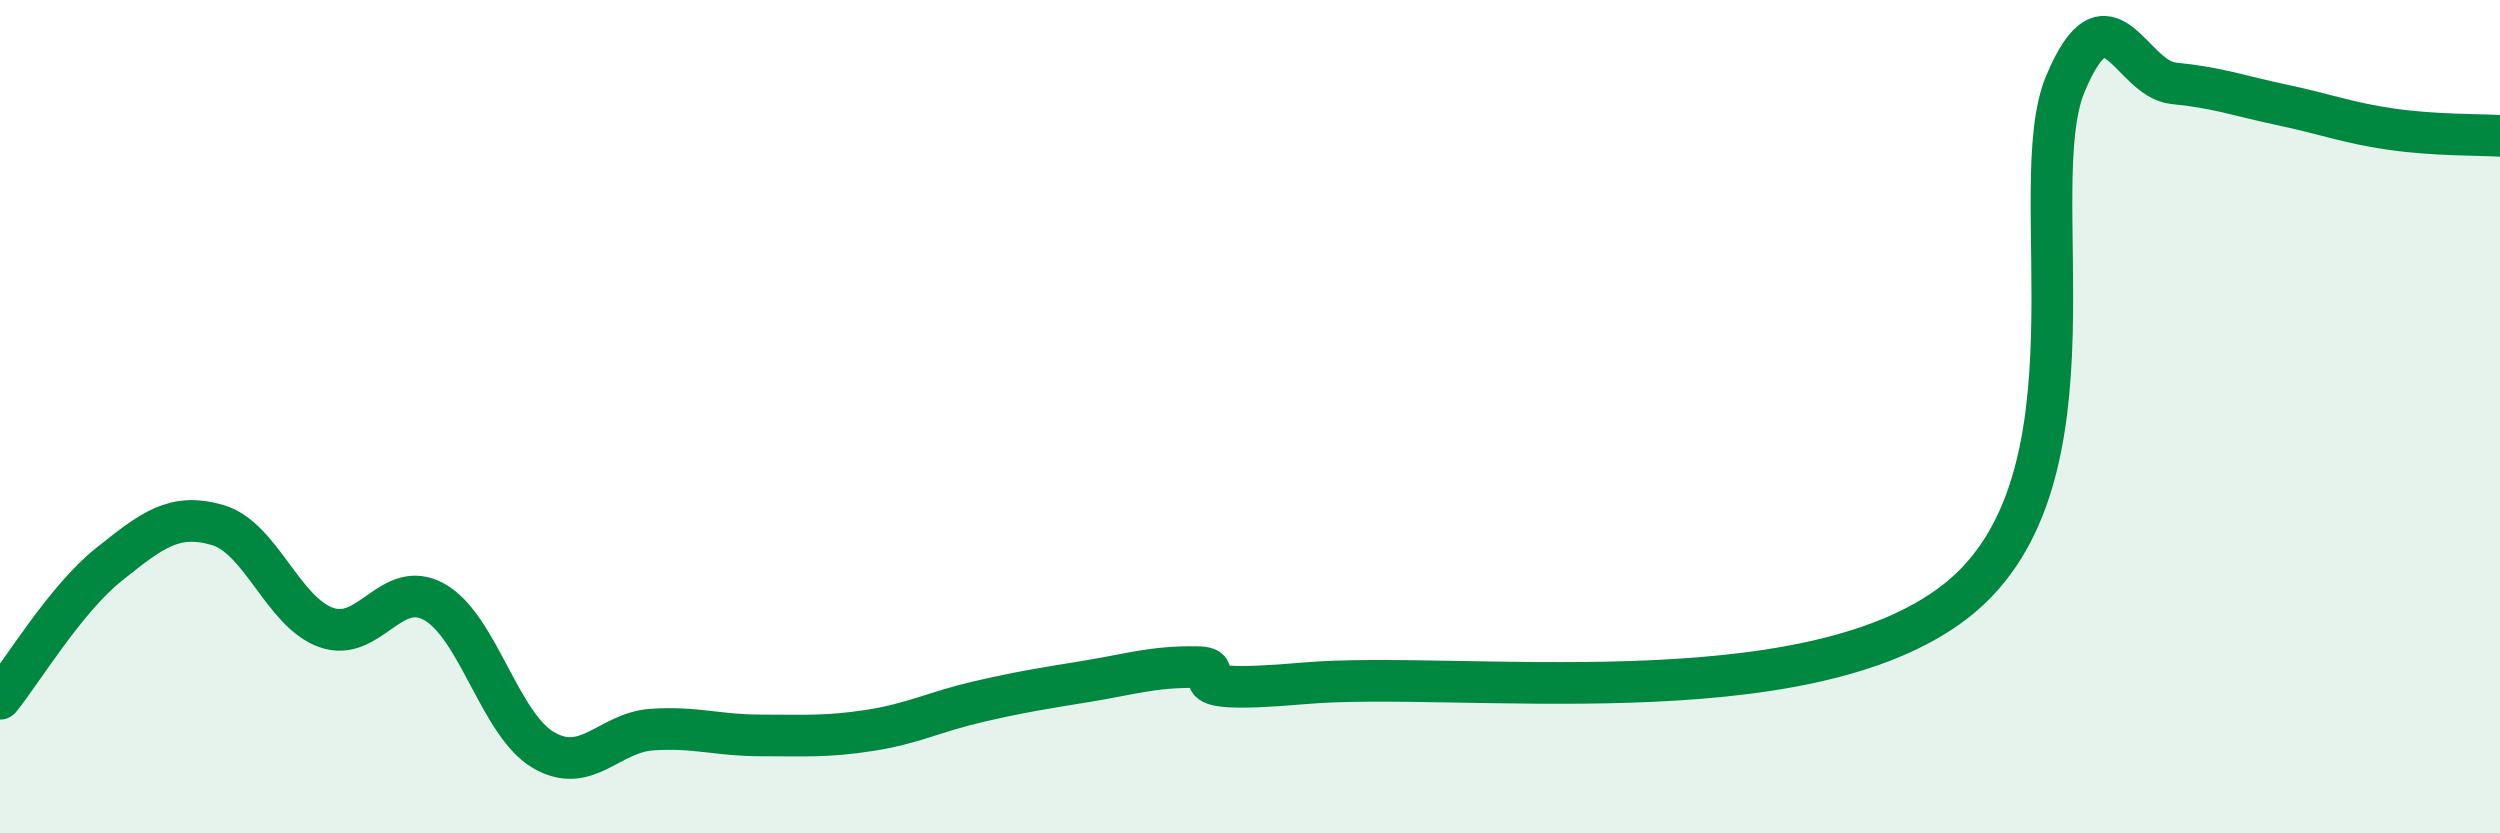
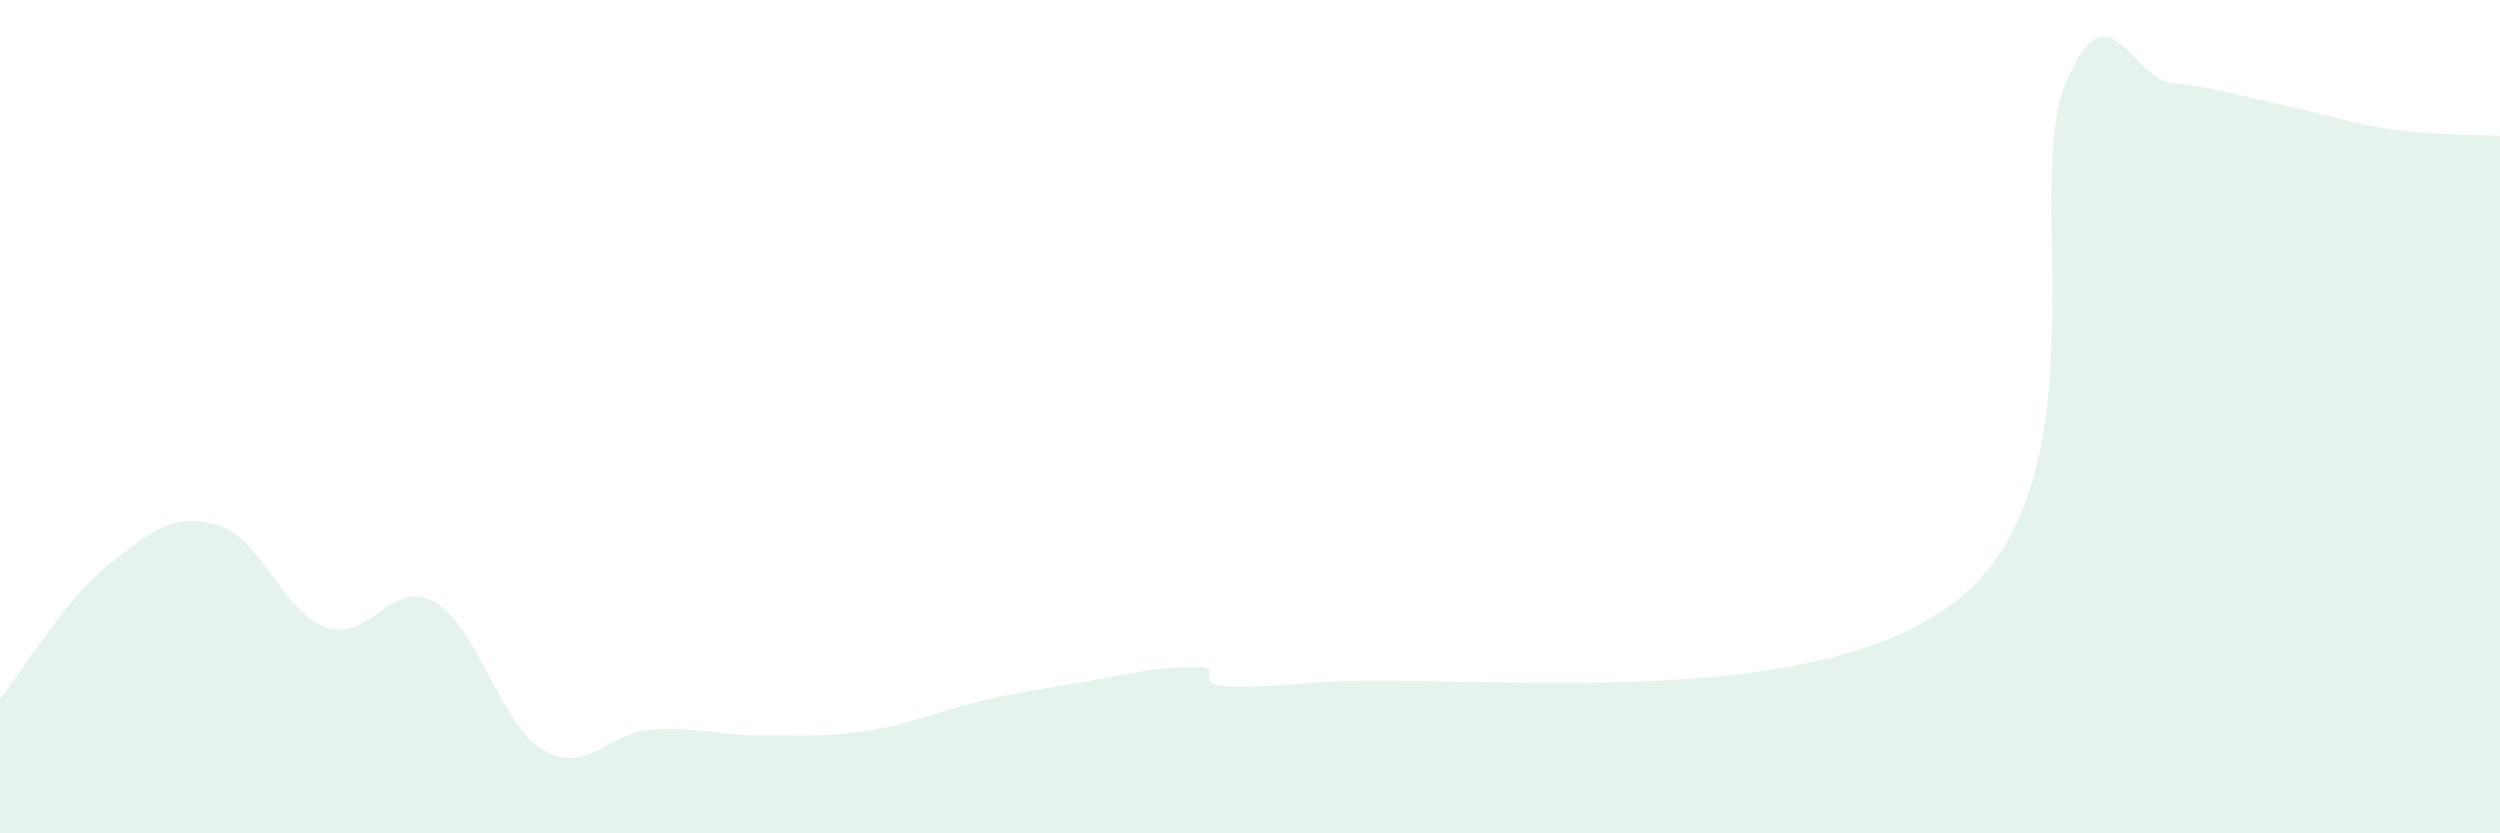
<svg xmlns="http://www.w3.org/2000/svg" width="60" height="20" viewBox="0 0 60 20">
  <path d="M 0,16.77 C 0.52,16.13 1.57,14.38 2.61,13.55 C 3.65,12.72 4.18,12.3 5.22,12.6 C 6.26,12.9 6.79,14.69 7.83,15.06 C 8.87,15.43 9.39,13.86 10.43,14.45 C 11.47,15.04 12,17.39 13.04,18 C 14.08,18.61 14.61,17.58 15.65,17.51 C 16.69,17.44 17.22,17.65 18.26,17.65 C 19.3,17.65 19.83,17.69 20.87,17.53 C 21.91,17.37 22.44,17.08 23.48,16.84 C 24.52,16.6 25.05,16.52 26.09,16.35 C 27.13,16.18 27.66,16 28.7,16.01 C 29.74,16.02 27.65,16.72 31.3,16.4 C 34.95,16.08 43.31,17.29 46.96,14.41 C 50.61,11.53 48.53,4.49 49.57,2.01 C 50.61,-0.47 51.13,1.9 52.17,2 C 53.21,2.1 53.74,2.3 54.78,2.52 C 55.82,2.74 56.35,2.95 57.39,3.1 C 58.43,3.25 59.48,3.23 60,3.26L60 20L0 20Z" fill="#008740" opacity="0.1" stroke-linecap="round" stroke-linejoin="round" />
-   <path d="M 0,16.77 C 0.52,16.13 1.57,14.38 2.61,13.55 C 3.65,12.72 4.18,12.3 5.22,12.6 C 6.26,12.9 6.79,14.69 7.83,15.06 C 8.87,15.43 9.39,13.86 10.43,14.45 C 11.47,15.04 12,17.39 13.04,18 C 14.08,18.61 14.61,17.58 15.65,17.51 C 16.69,17.44 17.22,17.65 18.26,17.65 C 19.3,17.65 19.83,17.69 20.87,17.53 C 21.91,17.37 22.44,17.08 23.48,16.84 C 24.52,16.6 25.05,16.52 26.09,16.35 C 27.13,16.18 27.66,16 28.7,16.01 C 29.74,16.02 27.65,16.72 31.3,16.4 C 34.95,16.08 43.31,17.29 46.96,14.41 C 50.61,11.53 48.53,4.49 49.57,2.01 C 50.61,-0.47 51.13,1.9 52.17,2 C 53.21,2.1 53.74,2.3 54.78,2.52 C 55.82,2.74 56.35,2.95 57.39,3.1 C 58.43,3.25 59.48,3.23 60,3.26" stroke="#008740" stroke-width="1" fill="none" stroke-linecap="round" stroke-linejoin="round" />
</svg>